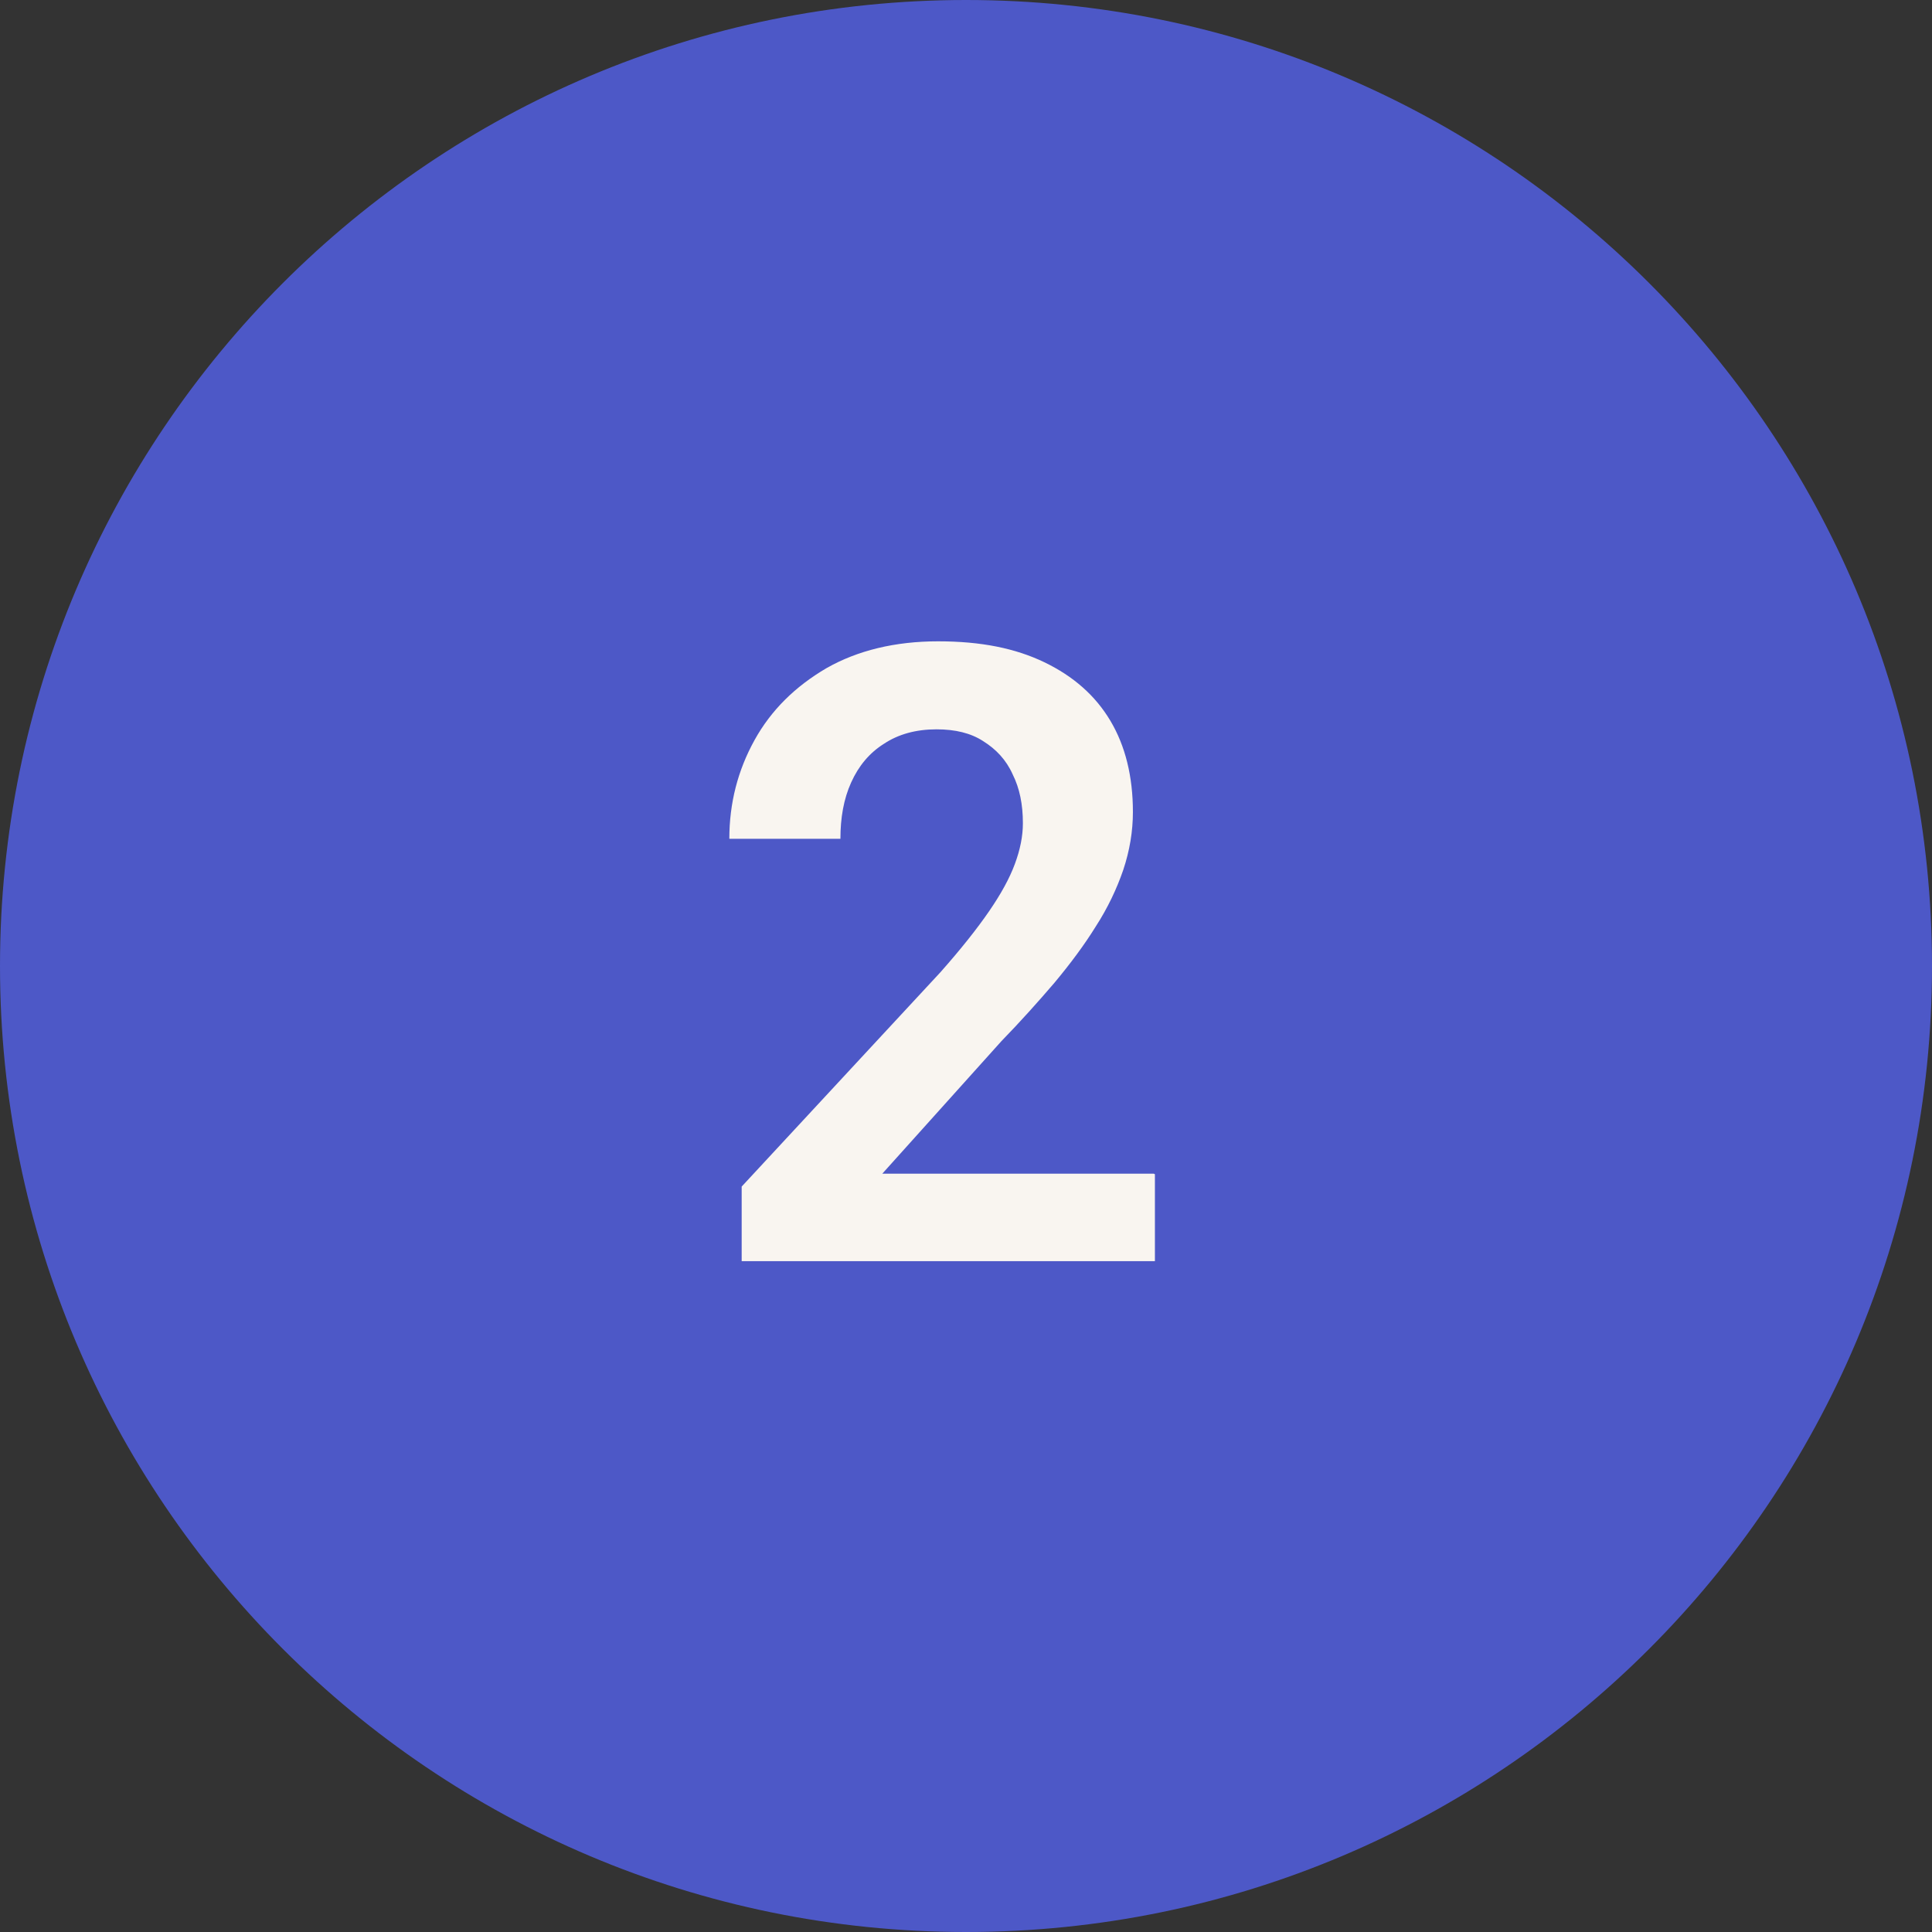
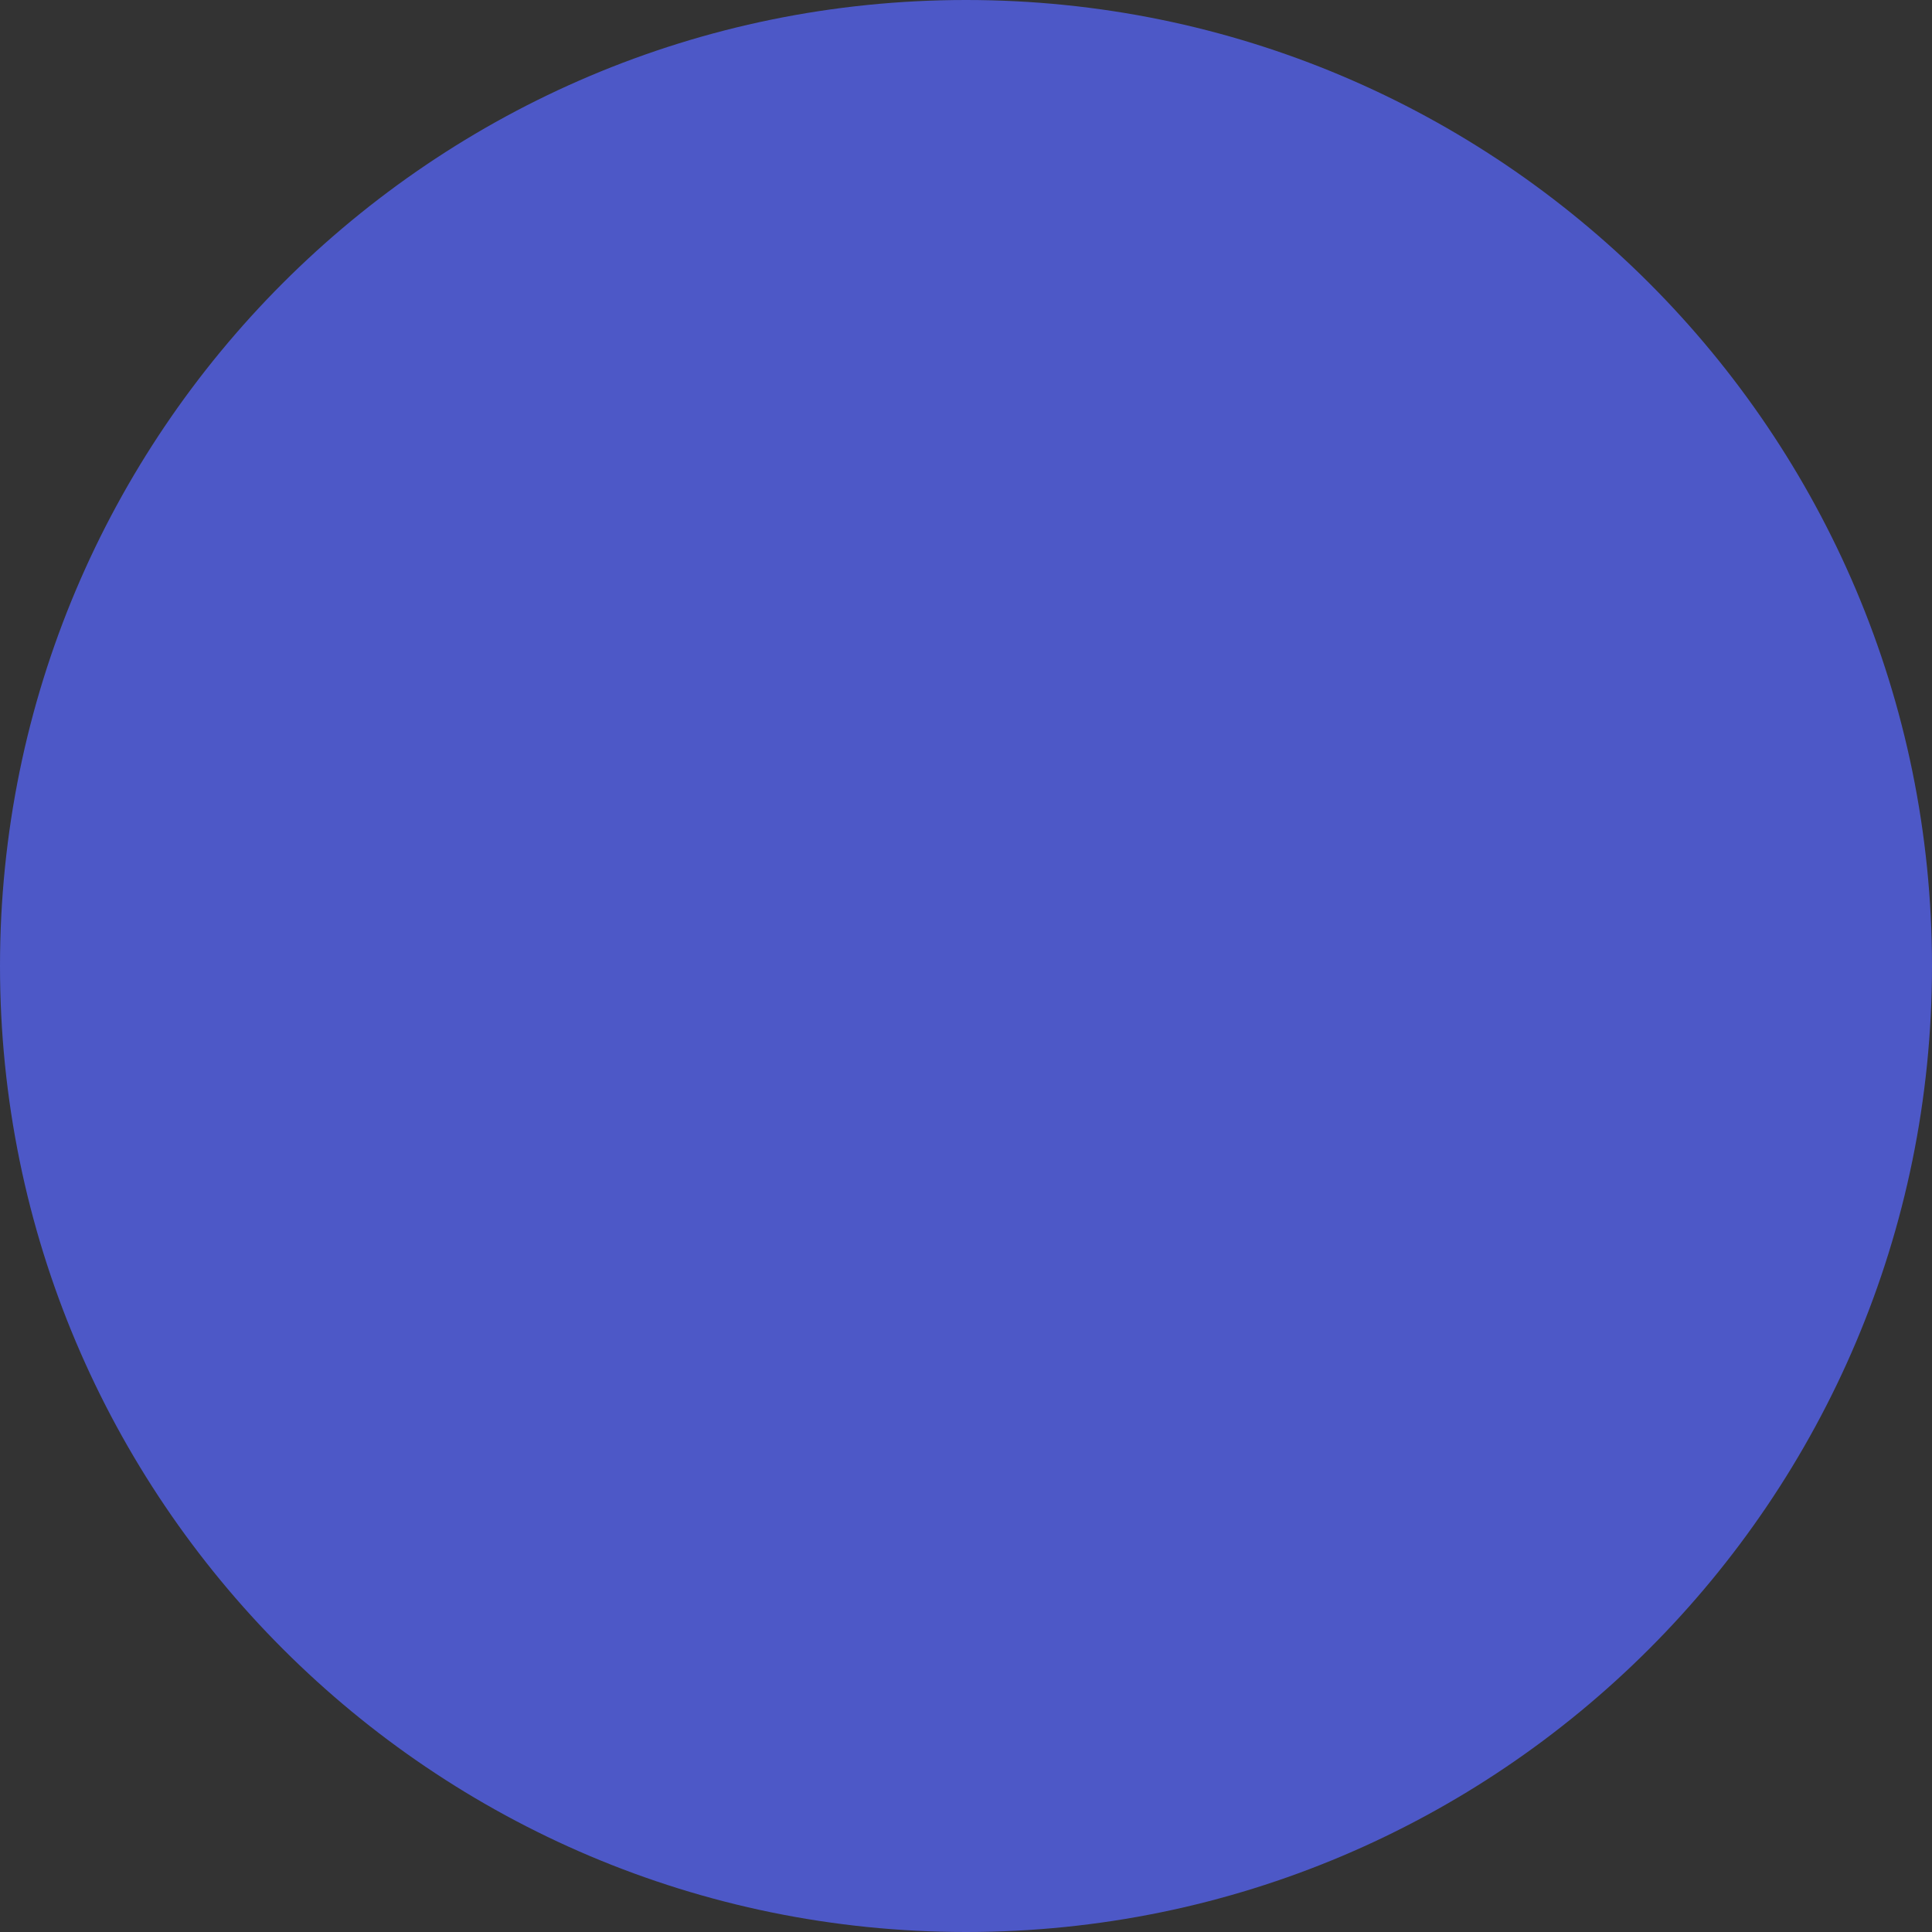
<svg xmlns="http://www.w3.org/2000/svg" id="Layer_1" viewBox="0 0 36 36">
  <rect x="0" y="0" width="36" height="36" fill="#333333" stroke="none" />
  <defs>
    <style>.cls-1{fill:#f9f5f0;}.cls-2{fill:#4d58c7;}</style>
  </defs>
  <path class="cls-2" d="M18,0h0c9.94,0,18,8.06,18,18h0c0,9.94-8.06,18-18,18h0C8.06,36,0,27.94,0,18H0C0,8.06,8.06,0,18,0Z" />
-   <path class="cls-1" d="M21.52,21.88v1.62h-7.7v-1.39l3.7-3.99c.39-.44,.69-.82,.91-1.14,.22-.32,.38-.61,.48-.88,.1-.27,.15-.52,.15-.76,0-.35-.06-.65-.19-.91-.12-.27-.31-.47-.55-.62-.23-.15-.52-.22-.87-.22-.38,0-.71,.09-.98,.27-.27,.17-.47,.41-.61,.72-.14,.31-.2,.66-.2,1.05h-2.07c0-.67,.16-1.28,.47-1.84,.31-.56,.76-1,1.34-1.34,.58-.33,1.28-.5,2.08-.5s1.44,.13,1.98,.39c.54,.26,.95,.62,1.23,1.09,.28,.47,.42,1.04,.42,1.7,0,.36-.06,.72-.18,1.08-.12,.35-.29,.71-.51,1.05-.21,.34-.47,.69-.77,1.05-.3,.35-.63,.72-.99,1.09l-2.22,2.47h5.06Z" />
</svg>